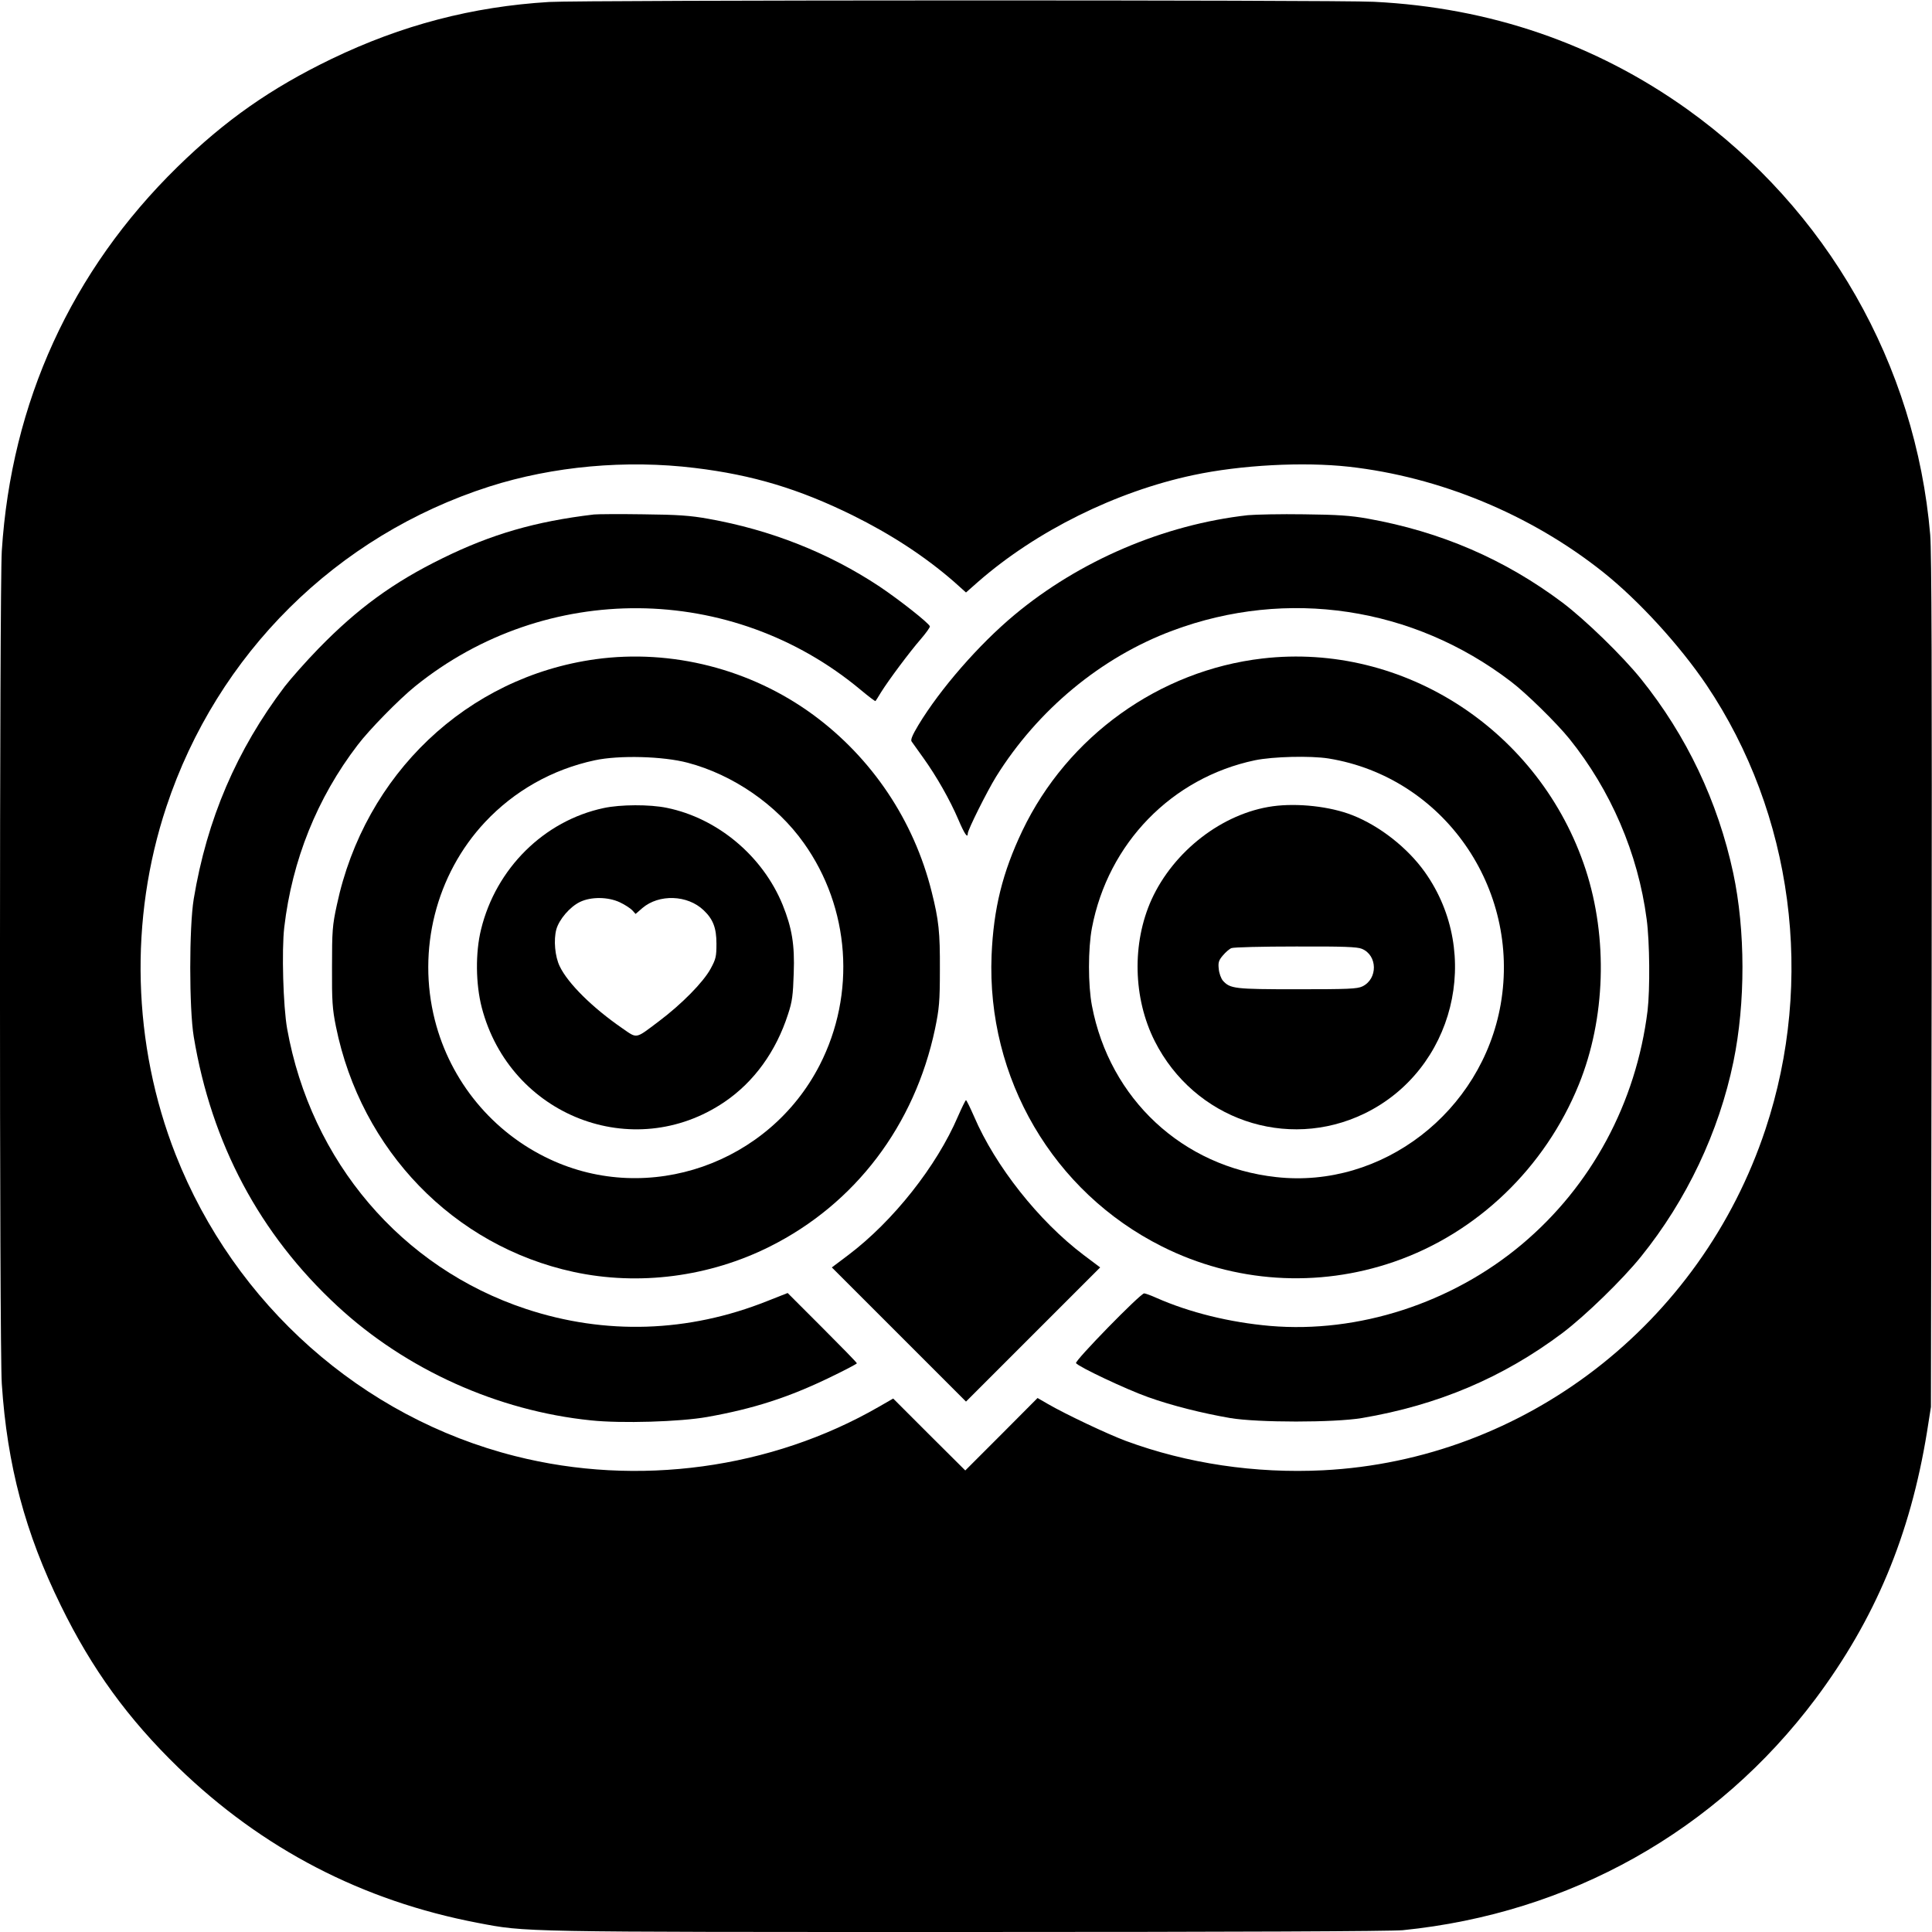
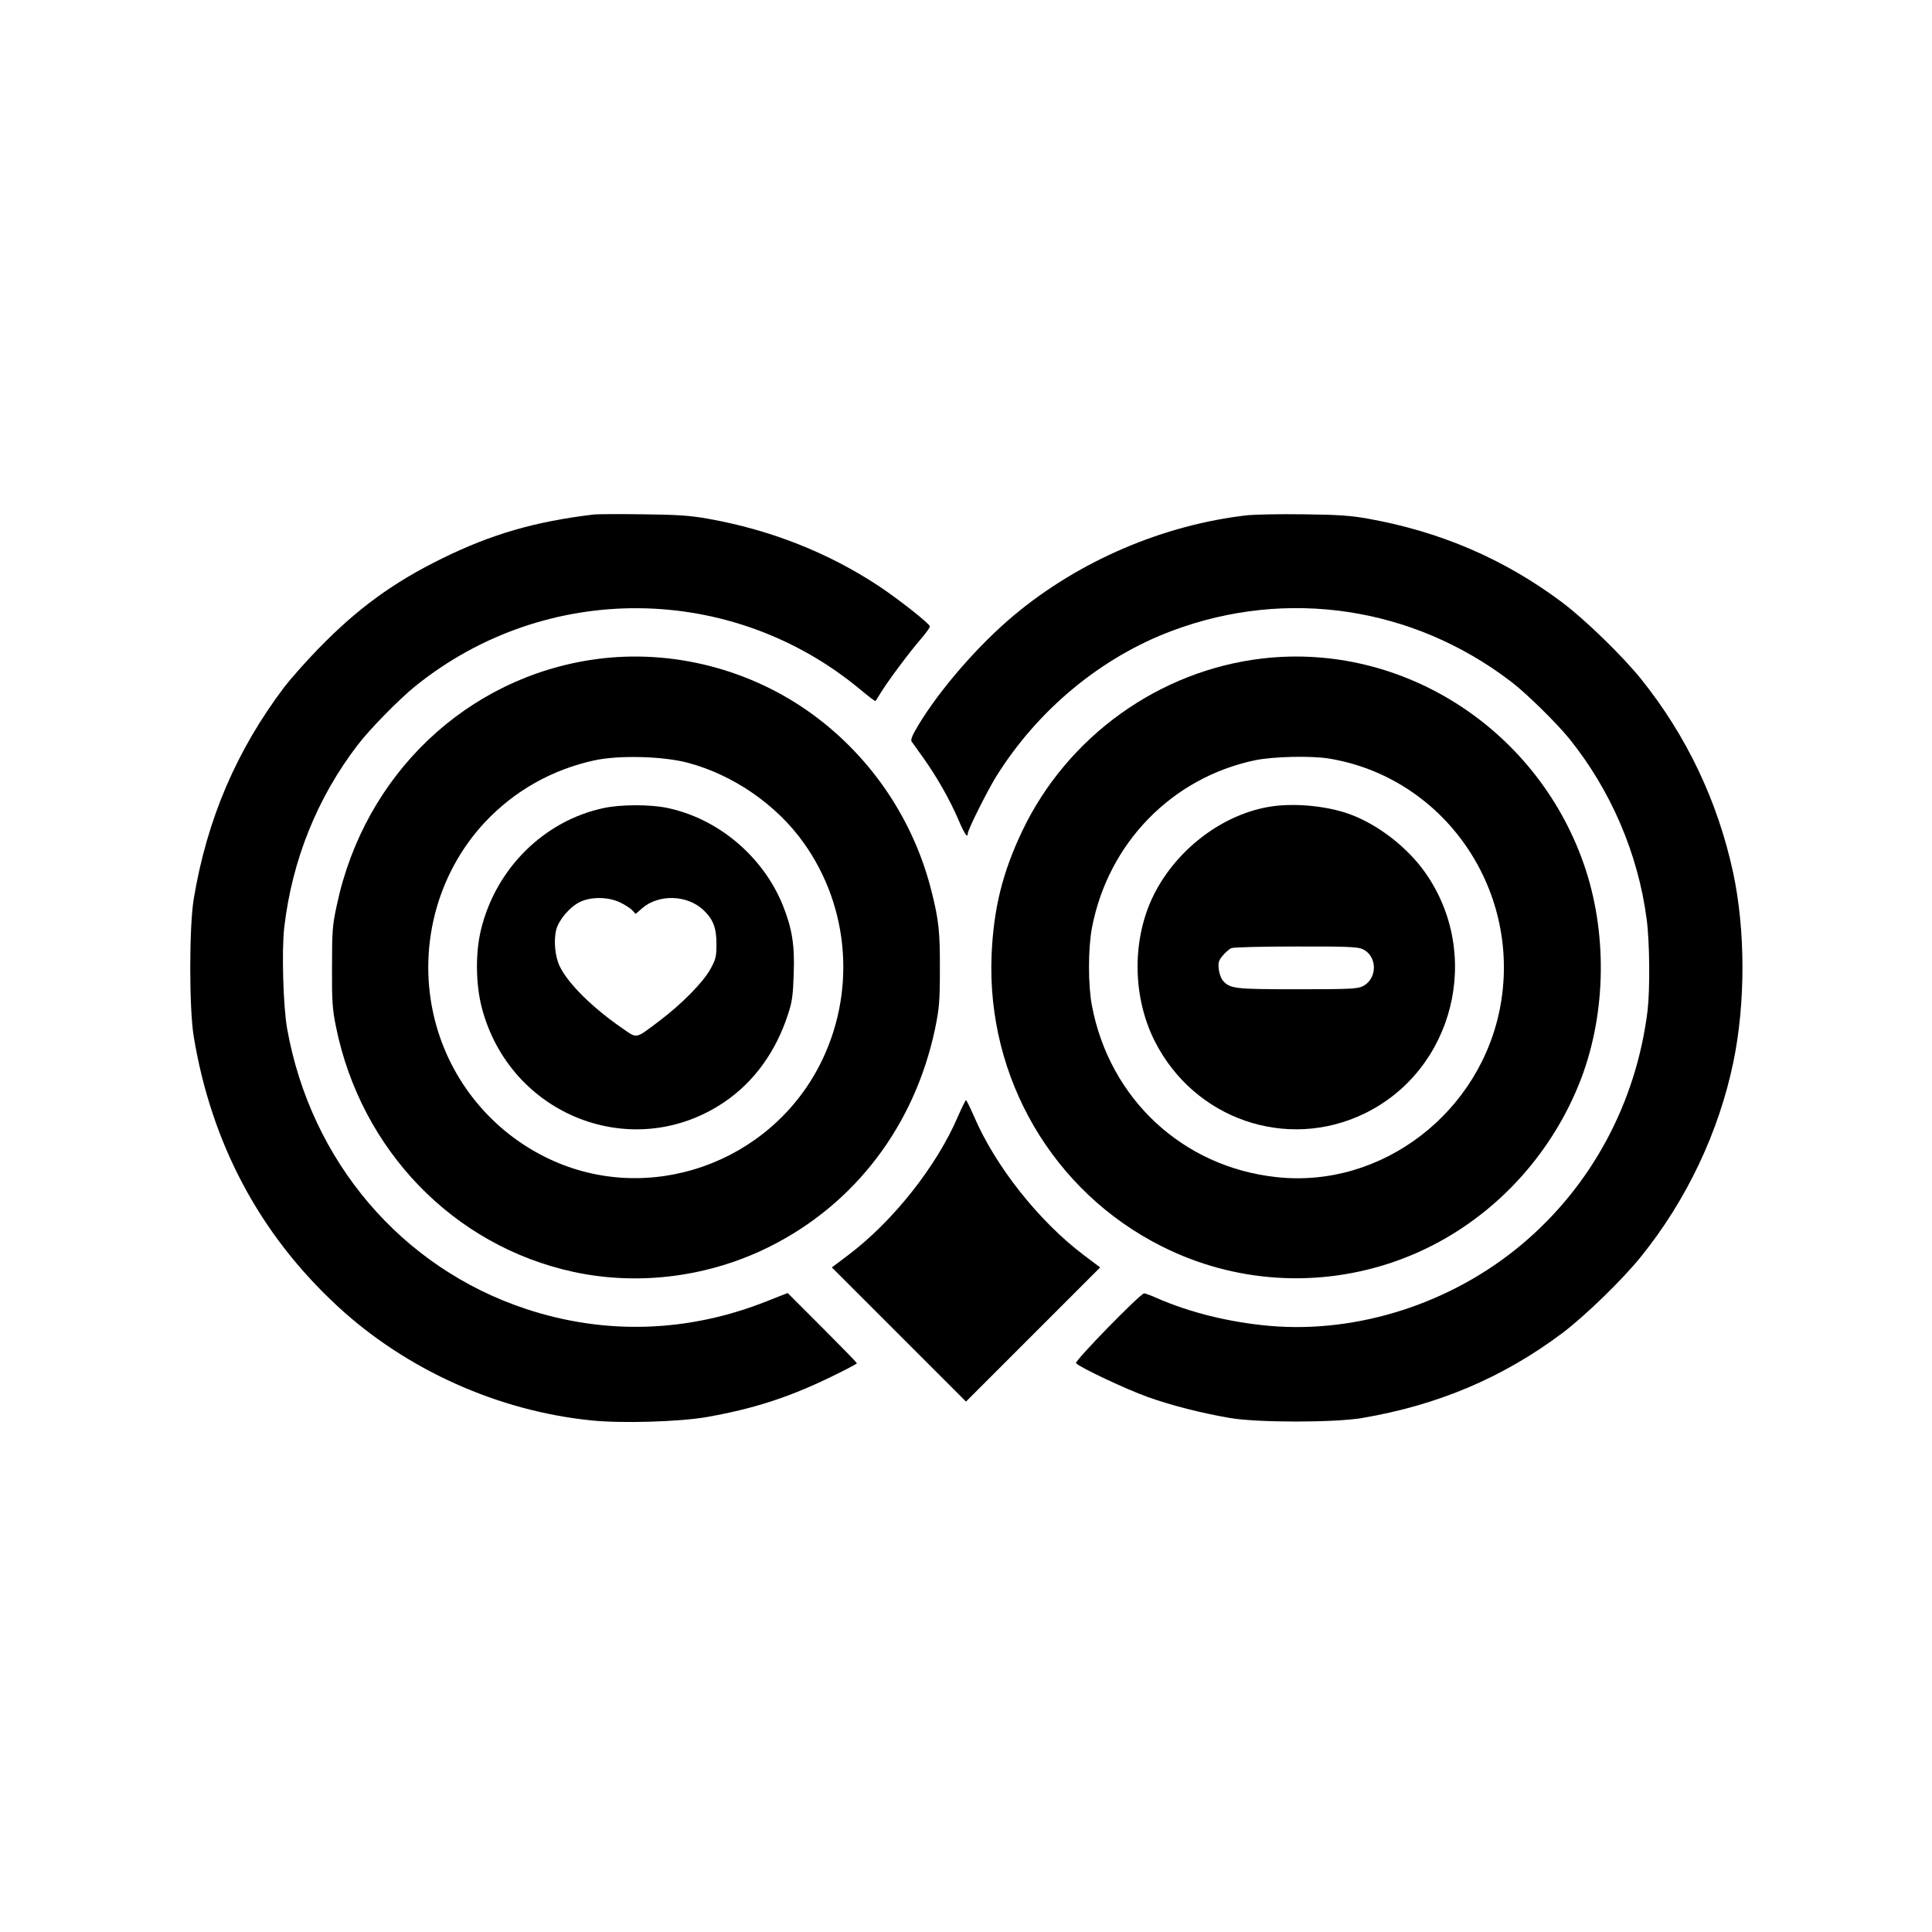
<svg xmlns="http://www.w3.org/2000/svg" version="1.0" width="1080pt" height="1080pt" viewBox="0 0 1080 1080" preserveAspectRatio="xMidYMid meet">
  <g transform="translate(0,1080) scale(0.1,-0.1)" fill="#000000" stroke="none">
-     <path d="M3070 10789 c-429 -26 -824 -129 -1218 -319 -339 -164 -593 -342 -861 -604 -592 -580 -928 -1315 -981 -2146 -13 -219 -14 -4447 0 -4655 30 -456 131 -835 330 -1240 174 -356 376 -633 656 -905 471 -456 1030 -746 1675 -869 272 -52 222 -51 2733 -51 1534 0 2369 4 2437 10 934 94 1754 554 2309 1295 332 445 528 912 622 1490 l22 140 4 2370 c2 1724 0 2407 -8 2505 -81 952 -576 1819 -1358 2379 -514 367 -1103 569 -1752 601 -221 11 -4430 10 -4610 -1z m815 -2605 c323 -39 581 -117 880 -264 216 -107 405 -230 568 -372 l67 -60 68 60 c324 283 769 504 1202 596 267 57 615 75 870 47 509 -57 1016 -267 1420 -588 201 -160 430 -411 580 -633 483 -719 606 -1650 329 -2483 -362 -1090 -1347 -1849 -2473 -1906 -379 -19 -761 38 -1102 164 -102 38 -335 148 -437 207 l-57 33 -202 -203 -202 -202 -202 201 -201 201 -80 -46 c-602 -347 -1349 -449 -2032 -276 -858 216 -1569 848 -1899 1685 -242 616 -261 1316 -52 1945 284 855 951 1516 1805 1790 357 114 765 151 1150 104z" />
    <path d="M3320 7924 c-328 -39 -572 -110 -845 -244 -276 -135 -476 -281 -695 -506 -69 -71 -153 -166 -188 -211 -269 -355 -435 -742 -509 -1188 -26 -158 -26 -612 0 -770 99 -597 368 -1103 802 -1505 384 -356 897 -587 1419 -640 170 -18 497 -8 649 19 259 46 455 109 690 223 81 39 147 74 147 77 0 4 -87 93 -194 200 l-193 193 -114 -45 c-441 -176 -905 -191 -1349 -44 -695 230 -1202 824 -1335 1567 -22 125 -31 436 -16 566 44 376 184 724 410 1019 64 85 232 256 321 328 730 590 1771 582 2492 -20 43 -36 80 -64 82 -62 2 2 16 24 31 49 43 69 161 227 222 297 30 35 53 67 51 72 -7 19 -168 146 -281 222 -285 189 -609 317 -958 379 -100 18 -170 23 -364 25 -132 2 -256 1 -275 -1z" />
    <path d="M6975 7920 c-471 -53 -942 -255 -1305 -558 -198 -165 -414 -413 -536 -615 -33 -55 -45 -83 -38 -92 5 -7 34 -48 65 -91 74 -103 149 -235 196 -345 34 -80 53 -108 53 -78 0 20 107 234 158 317 233 374 587 668 987 817 640 239 1344 133 1890 -284 85 -64 256 -232 328 -321 231 -287 384 -641 432 -1009 17 -125 19 -392 5 -511 -64 -516 -314 -980 -704 -1307 -391 -328 -913 -497 -1406 -455 -227 20 -450 75 -636 157 -31 14 -62 25 -68 25 -21 0 -389 -377 -381 -390 13 -20 279 -146 403 -190 134 -48 303 -90 459 -117 155 -26 581 -26 736 0 425 72 789 226 1122 476 127 96 334 297 438 426 256 317 436 698 517 1090 68 330 67 734 -1 1054 -86 401 -261 769 -516 1086 -104 129 -311 330 -438 426 -324 243 -681 397 -1090 470 -95 17 -170 22 -355 24 -129 2 -271 -1 -315 -5z" />
    <path d="M3330 7115 c-719 -99 -1292 -643 -1447 -1374 -25 -114 -27 -146 -27 -346 -1 -191 2 -235 22 -334 140 -691 658 -1226 1328 -1371 365 -79 759 -28 1098 142 477 239 809 677 923 1217 23 112 27 150 27 331 1 209 -6 276 -46 435 -99 398 -334 748 -662 989 -349 256 -791 369 -1216 311z m515 -579 c253 -67 496 -234 648 -448 259 -363 293 -844 89 -1242 -283 -551 -955 -786 -1509 -526 -319 149 -555 435 -642 777 -100 393 6 814 280 1107 164 175 376 295 614 346 135 29 381 23 520 -14z" />
    <path d="M3375 6283 c-334 -71 -603 -338 -686 -679 -32 -130 -30 -304 4 -436 158 -606 847 -874 1357 -528 165 112 288 282 355 490 24 72 28 107 32 230 6 159 -10 253 -62 382 -111 272 -363 484 -647 542 -96 20 -260 19 -353 -1z m90 -527 c28 -13 58 -33 69 -44 l19 -21 38 33 c93 79 252 74 342 -12 53 -50 72 -99 72 -187 0 -72 -3 -86 -33 -141 -41 -75 -162 -198 -290 -294 -133 -100 -118 -97 -205 -37 -165 114 -302 249 -348 345 -27 55 -35 148 -19 207 16 56 76 126 132 153 62 30 157 29 223 -2z" />
    <path d="M7057 7119 c-576 -67 -1089 -434 -1342 -963 -111 -233 -161 -435 -172 -696 -28 -687 344 -1323 953 -1628 404 -203 871 -233 1298 -85 463 160 843 525 1032 991 149 367 163 818 38 1201 -254 775 -1015 1272 -1807 1180z m370 -559 c640 -104 1075 -724 962 -1374 -105 -601 -663 -1032 -1255 -966 -523 57 -931 437 -1030 958 -22 115 -22 319 0 435 90 473 446 839 911 937 102 21 311 26 412 10z" />
    <path d="M7115 6293 c-281 -39 -554 -250 -678 -522 -110 -244 -103 -551 18 -791 221 -437 738 -615 1172 -405 501 243 663 892 338 1350 -96 135 -252 258 -405 318 -124 49 -306 69 -445 50z m498 -797 c88 -36 90 -168 3 -210 -29 -14 -79 -16 -365 -16 -351 0 -374 3 -415 48 -10 12 -21 41 -23 65 -4 36 -1 48 23 76 15 18 37 37 48 41 12 5 173 9 359 9 264 1 345 -2 370 -13z" />
    <path d="M5355 4559 c-119 -278 -362 -585 -612 -774 l-93 -70 375 -375 375 -375 375 375 375 375 -93 70 c-250 189 -493 496 -612 774 -22 50 -42 91 -45 91 -3 0 -23 -41 -45 -91z" />
  </g>
</svg>